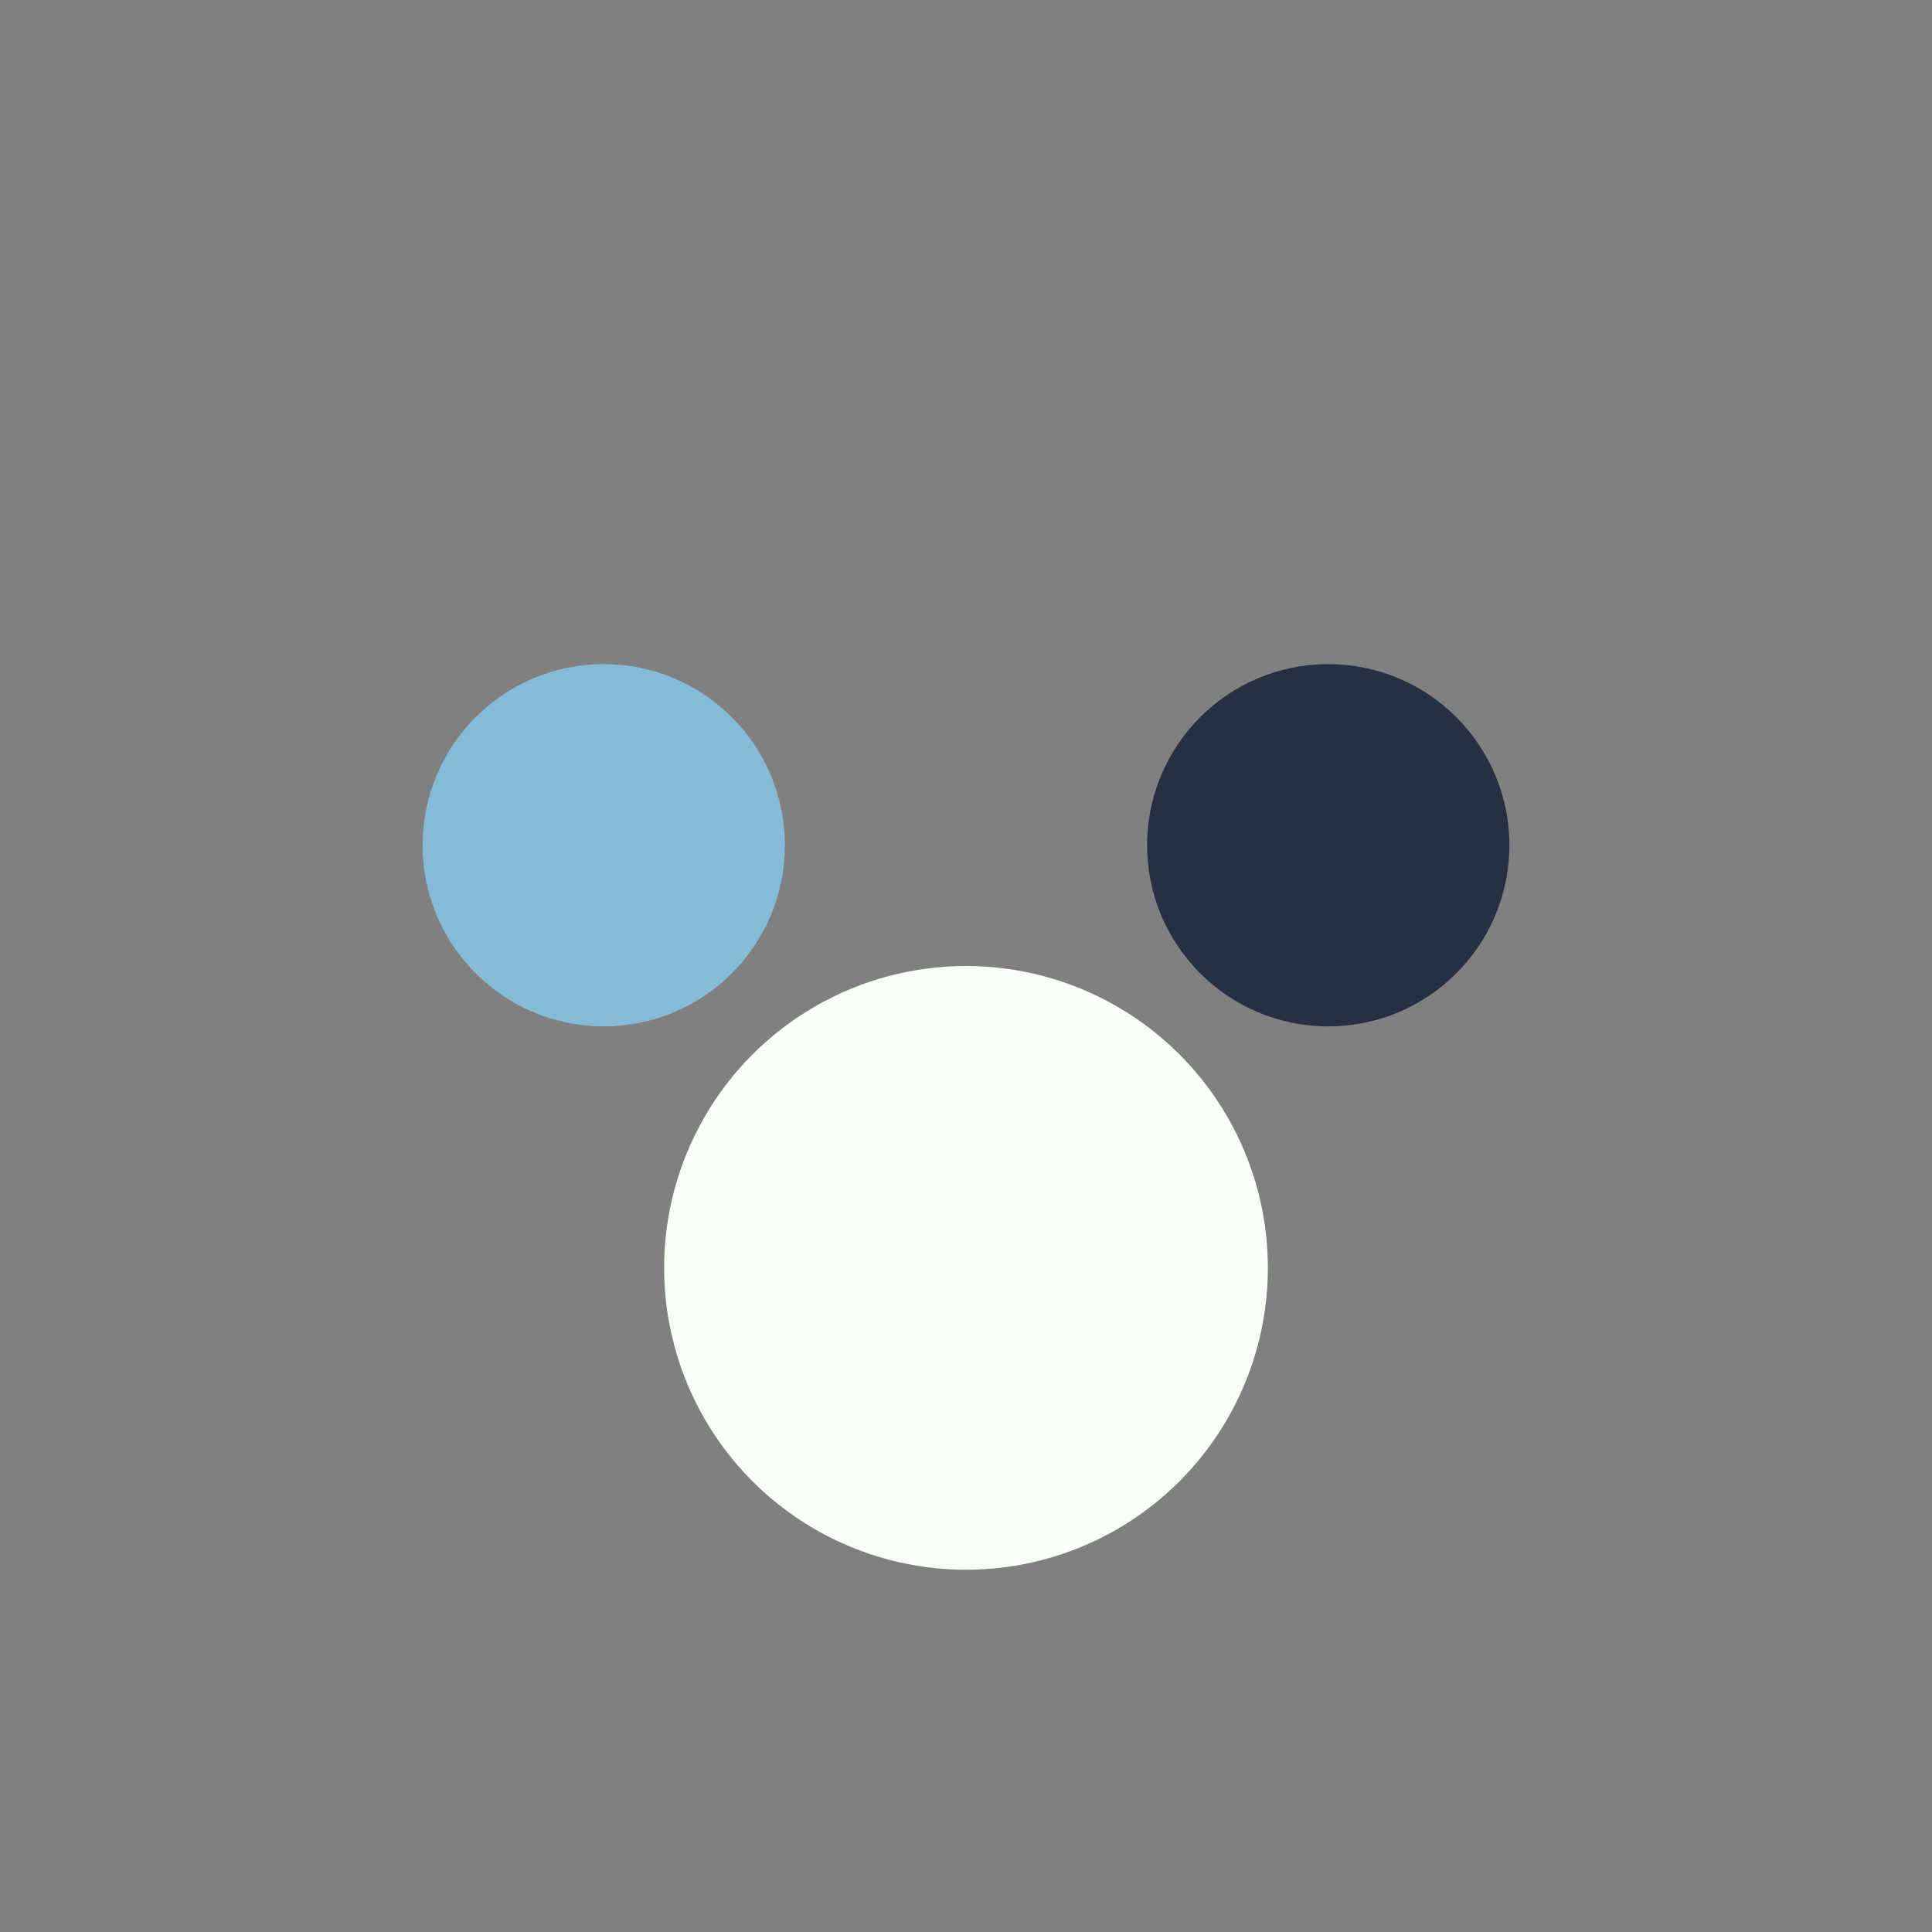
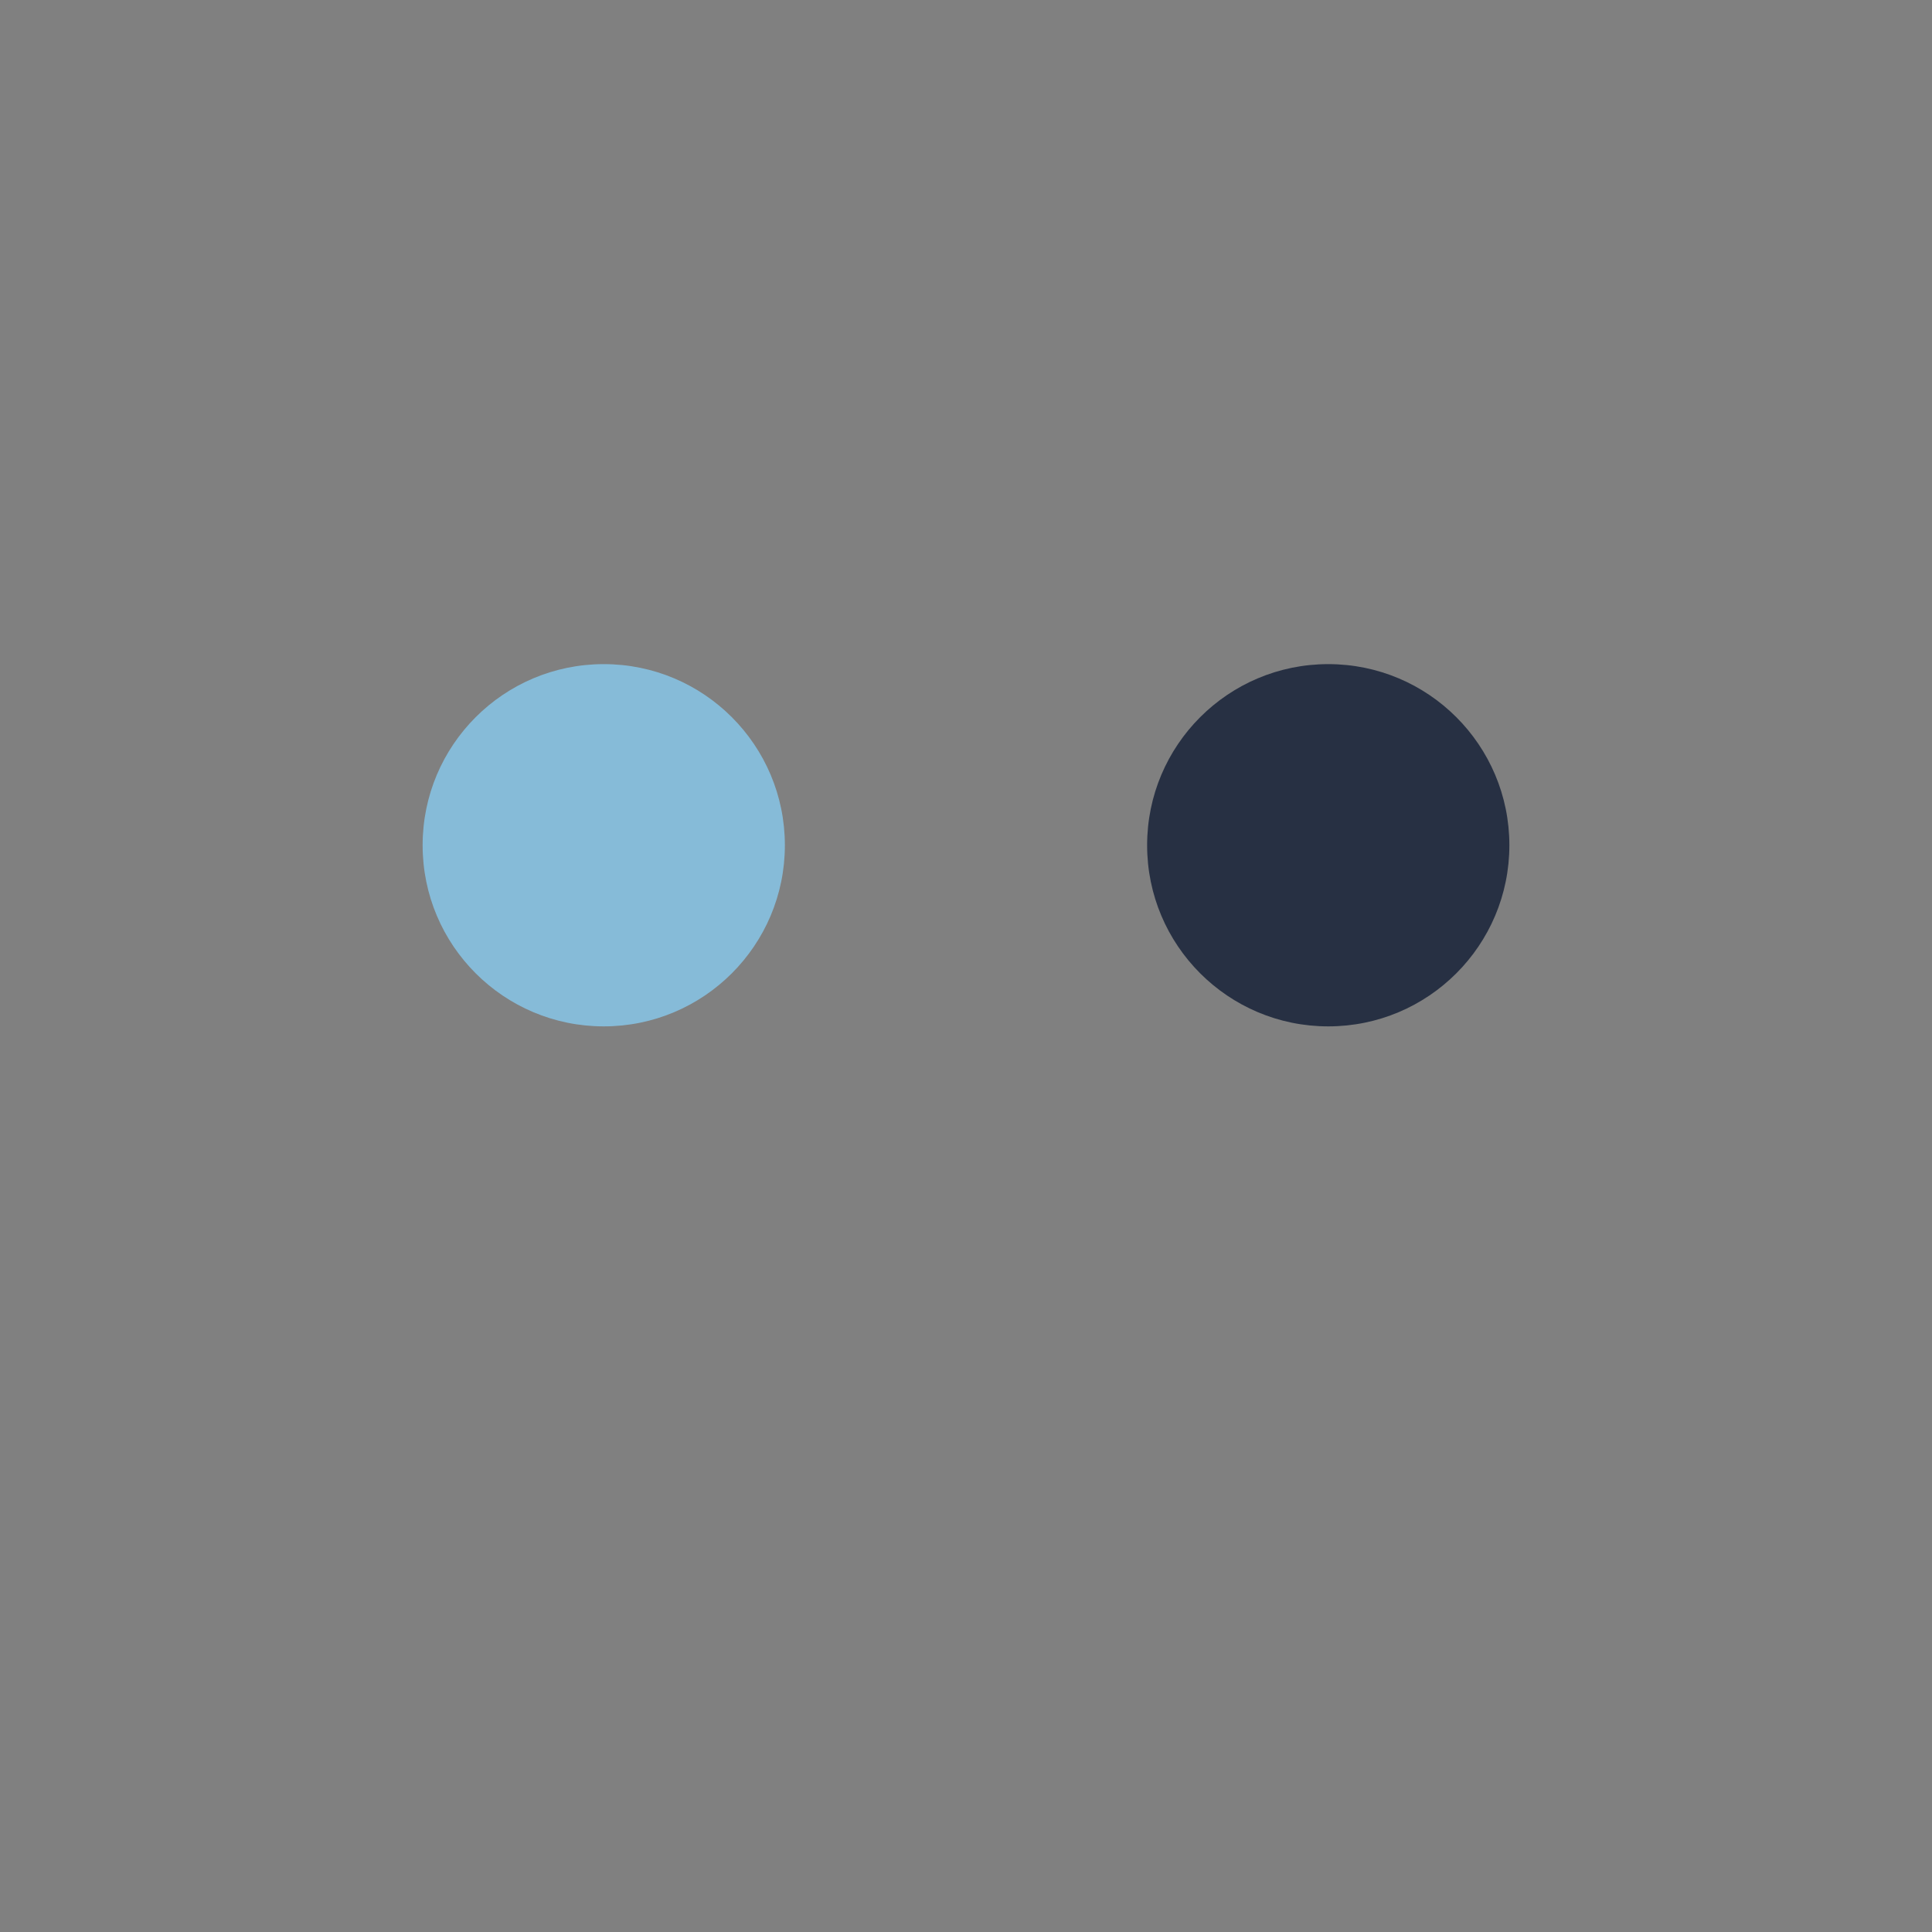
<svg xmlns="http://www.w3.org/2000/svg" width="32" height="32" viewBox="0 0 32 32">
  <rect x="0" y="0" width="32" height="32" fill="#808080" stroke="none" />
  <circle cx="10" cy="14" r="3" fill="#86BBD8" />
  <circle cx="22" cy="14" r="3" fill="#273043" />
-   <circle cx="16" cy="21" r="5" fill="#F7FFF7" />
</svg>